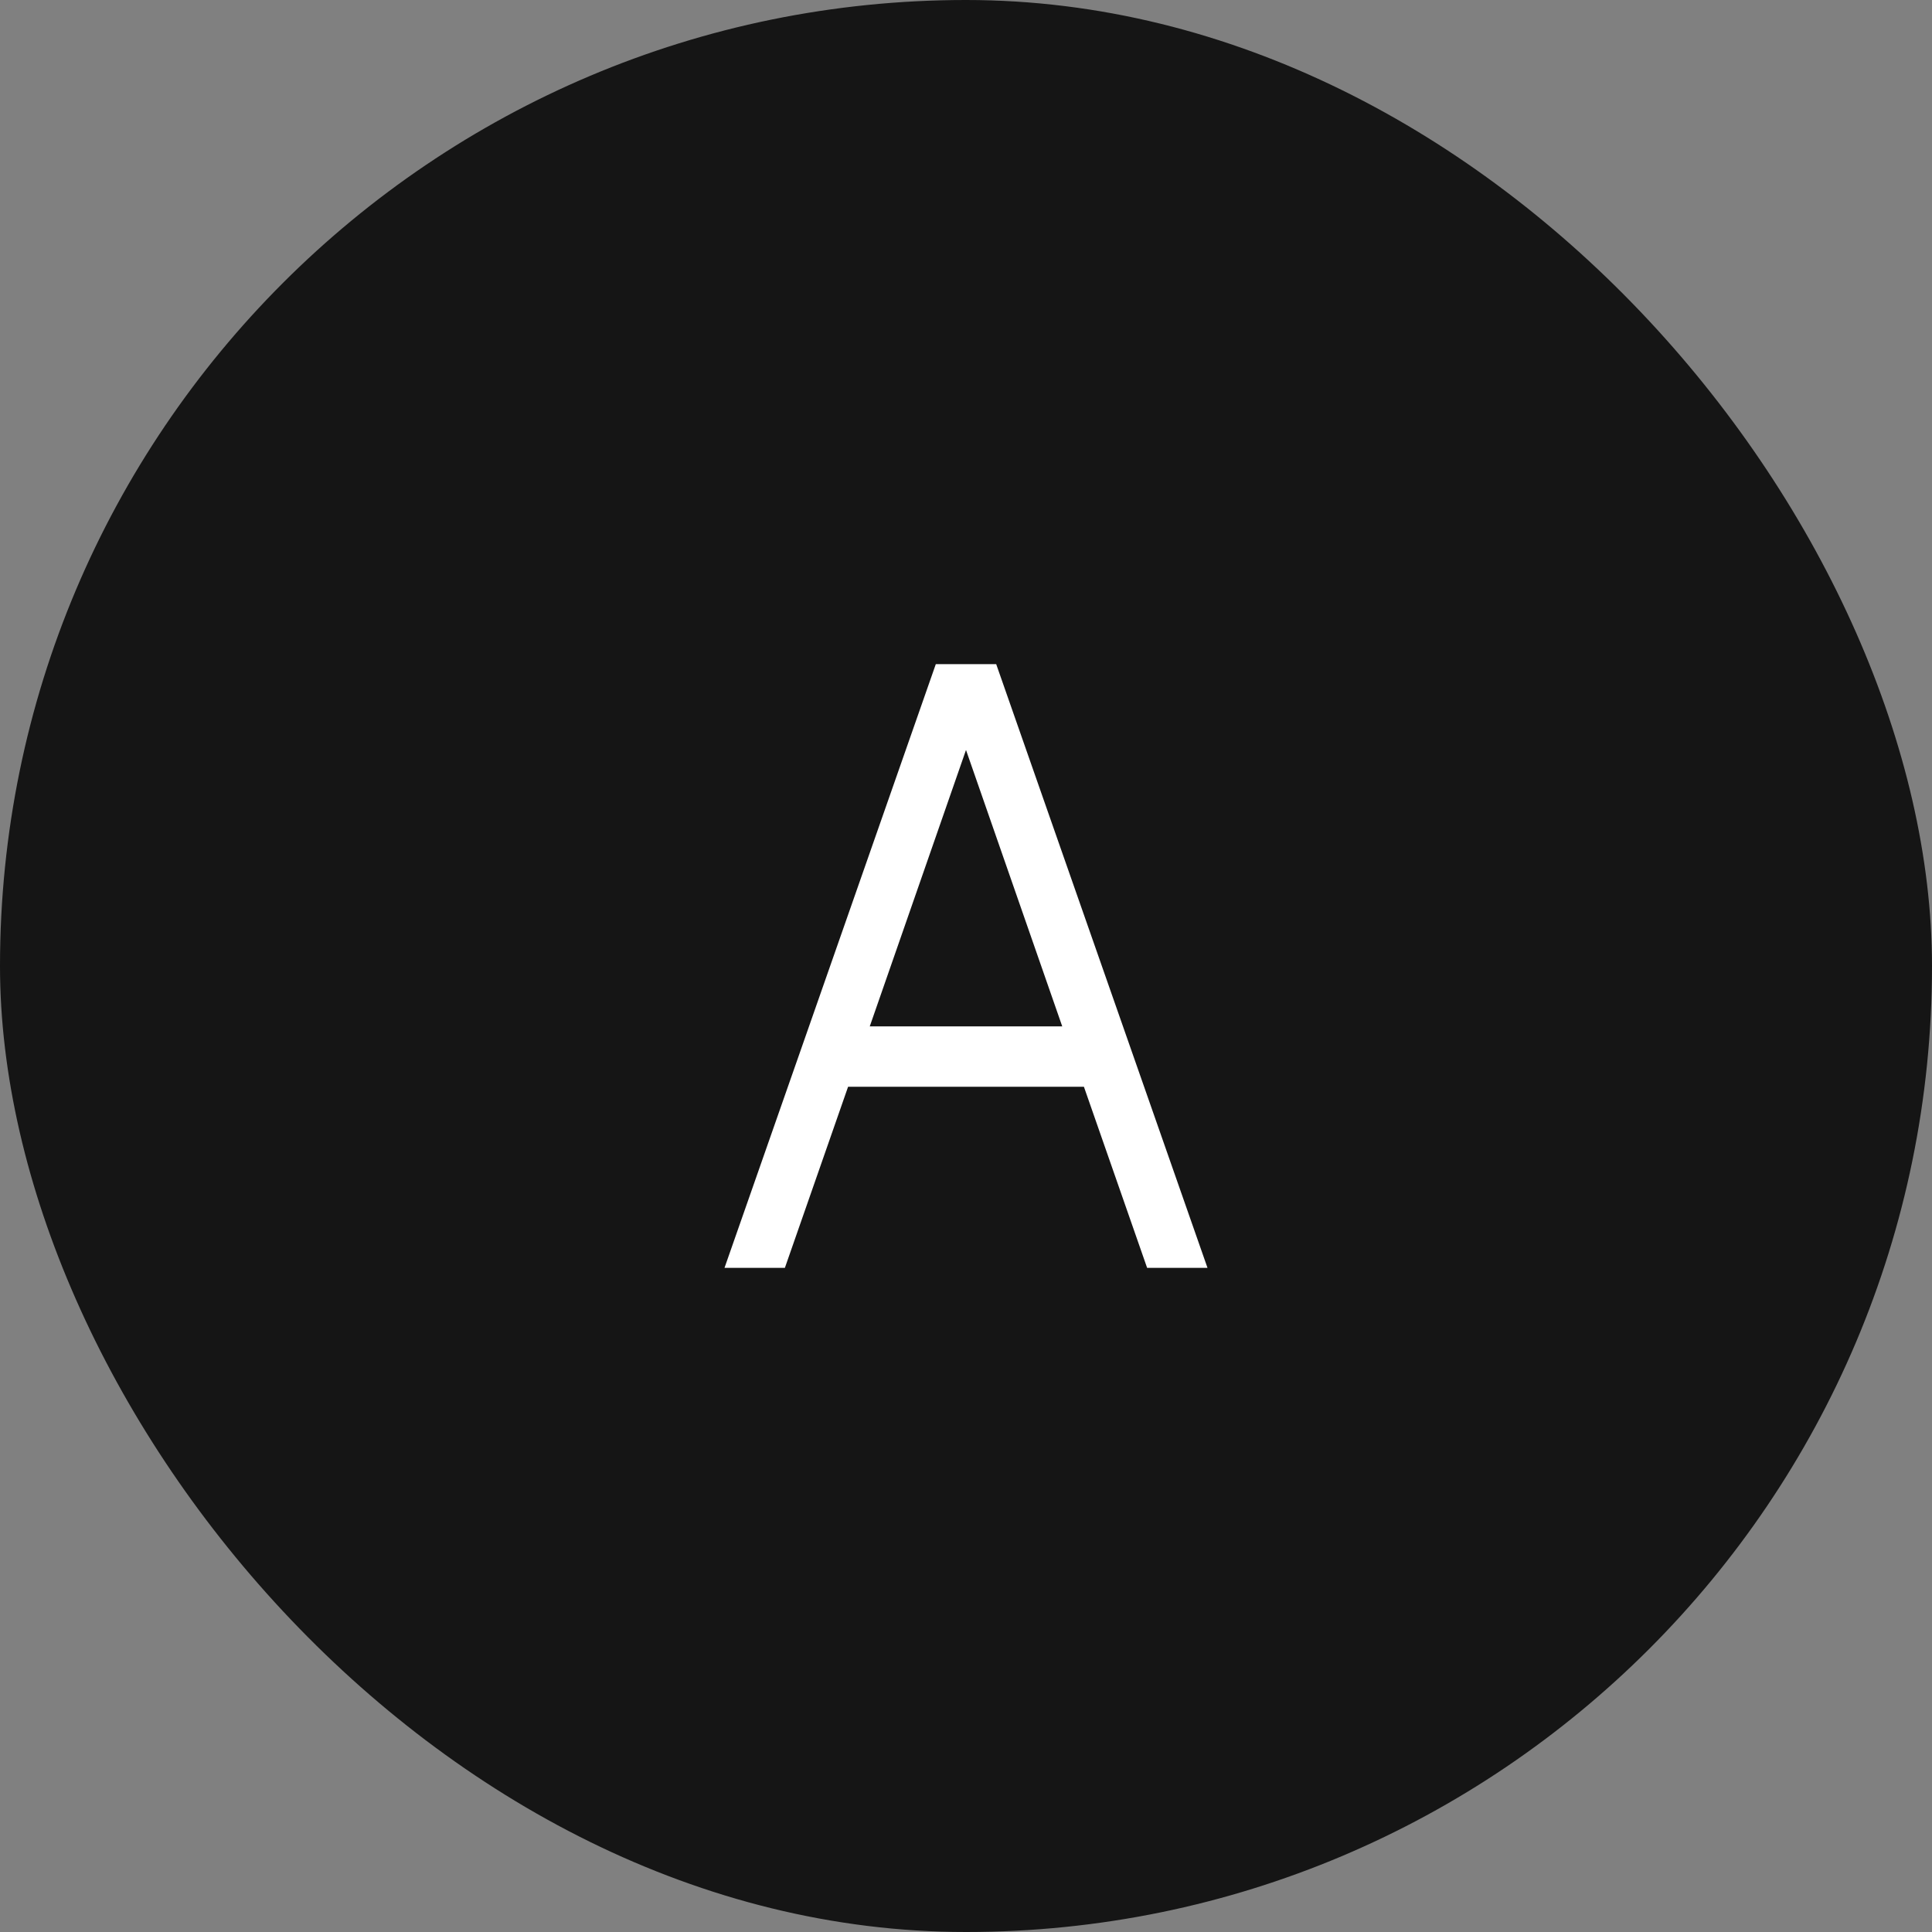
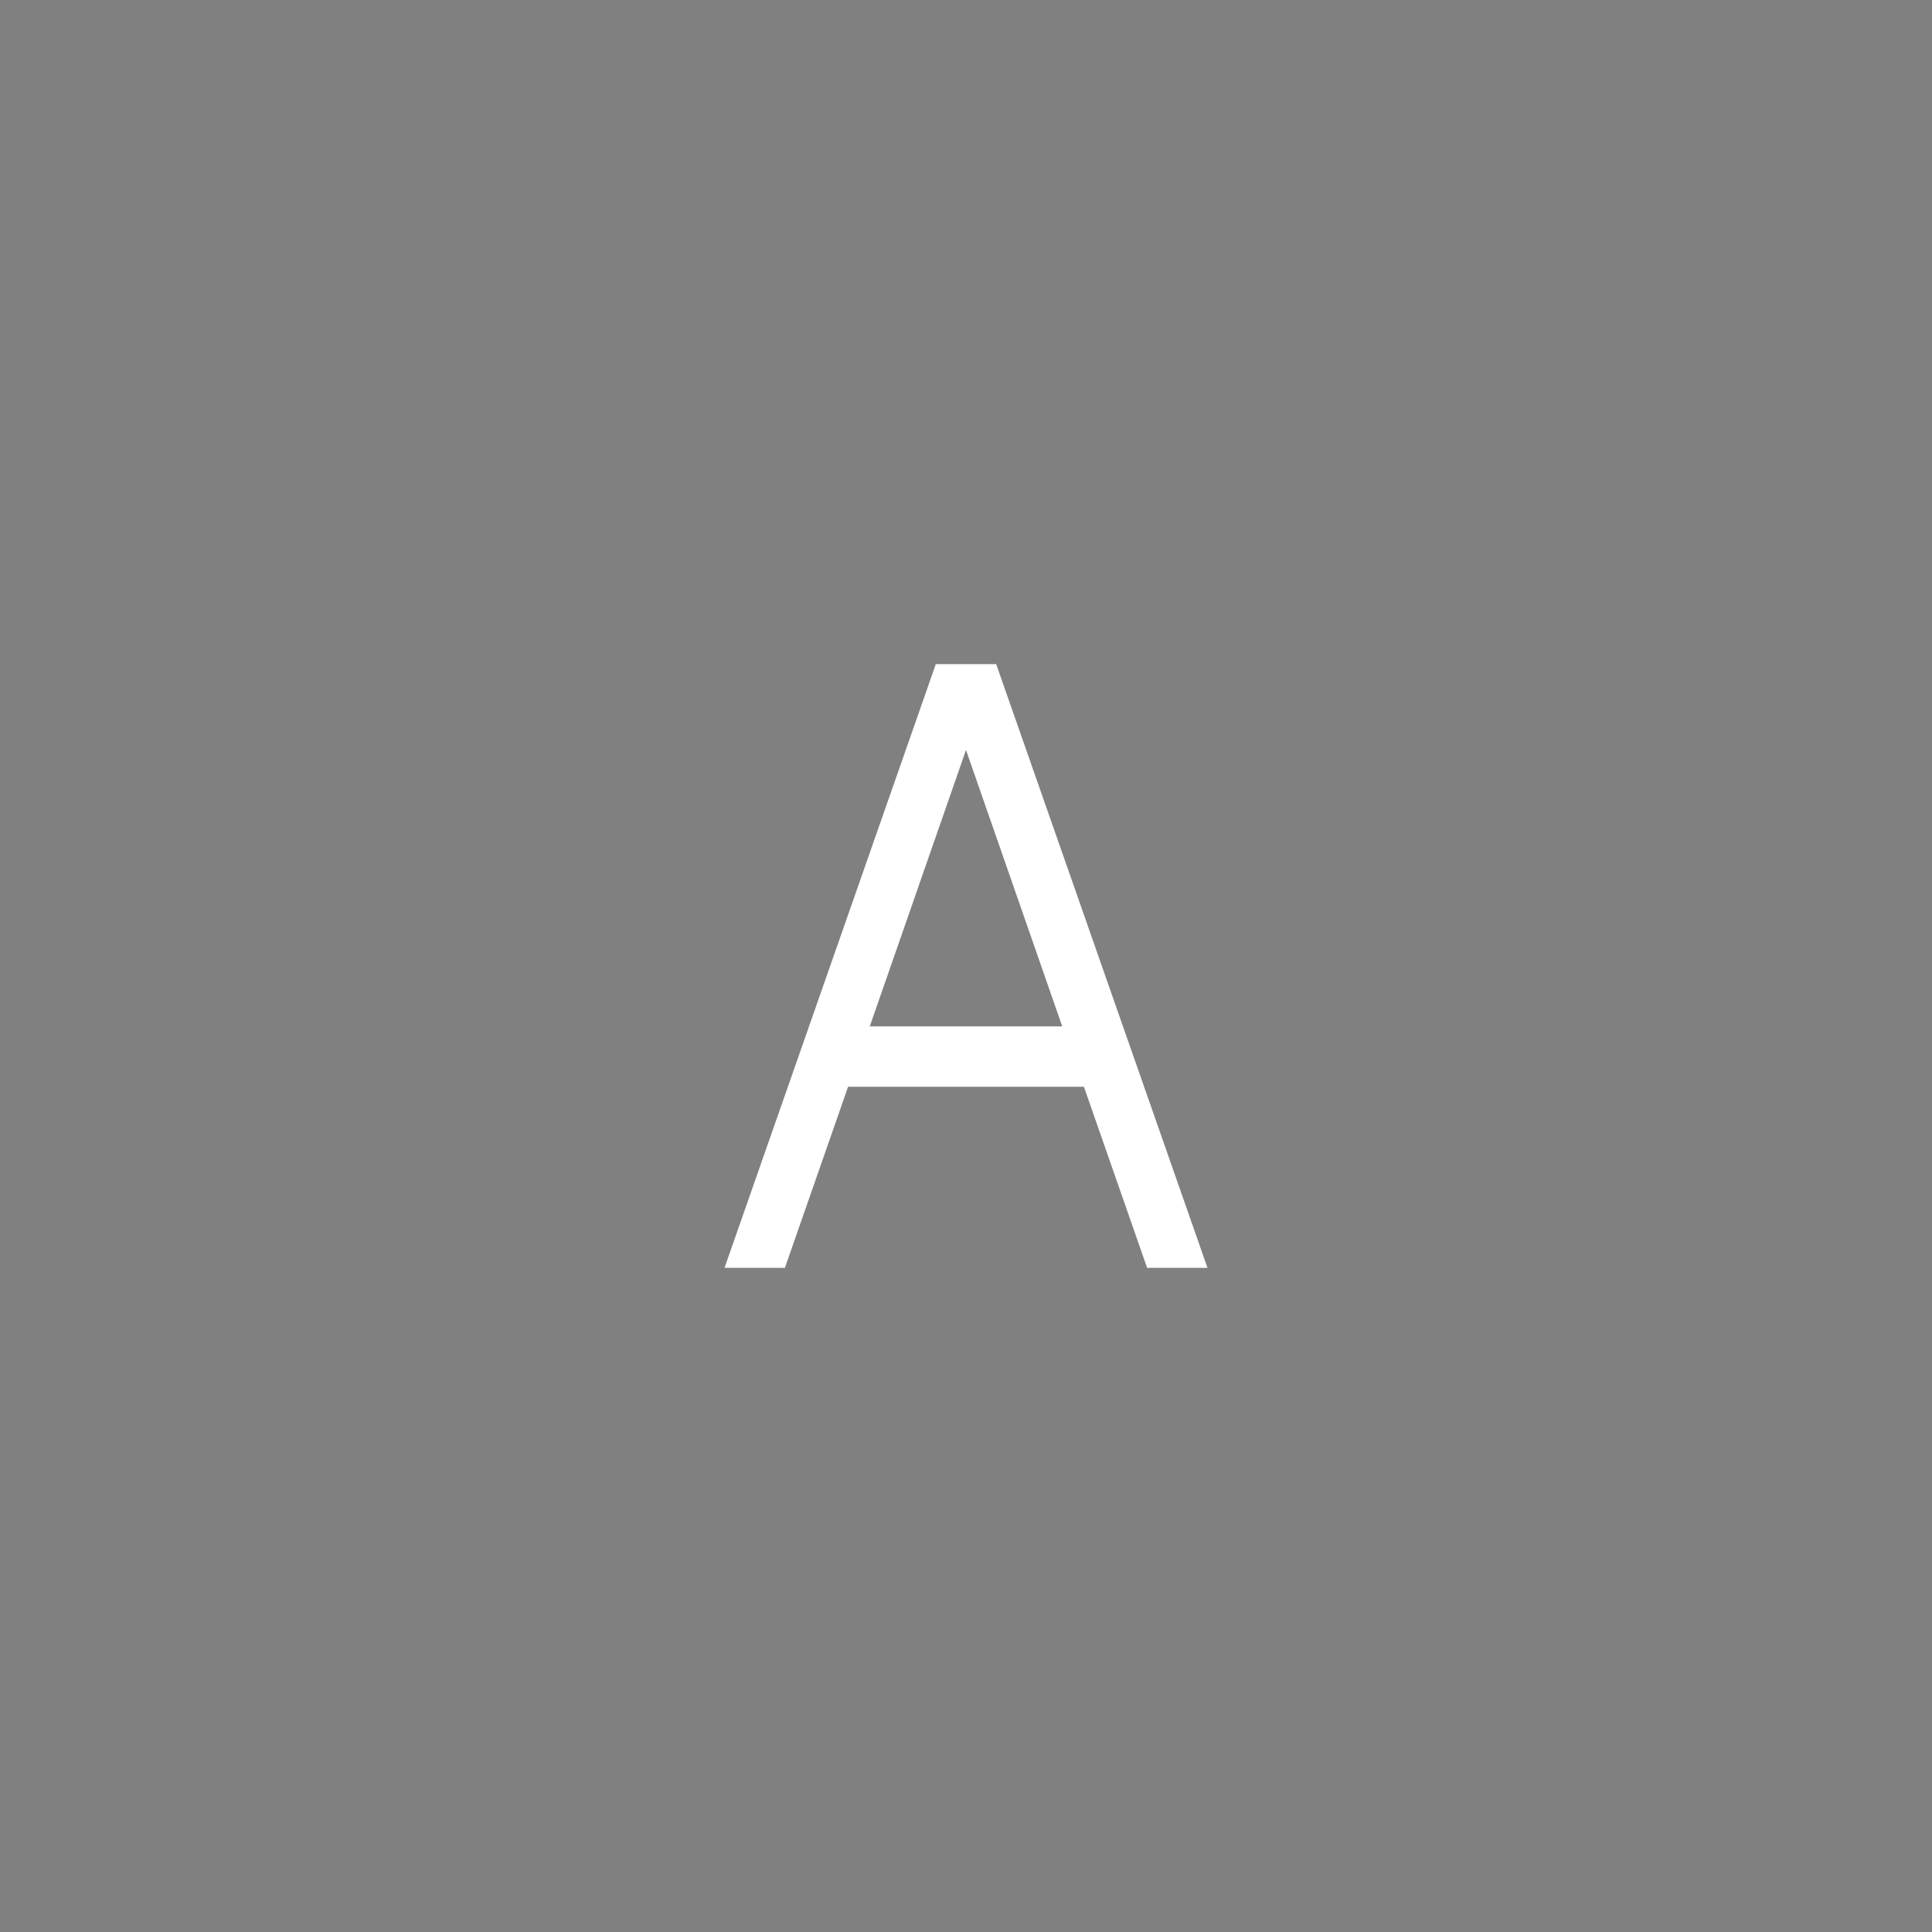
<svg xmlns="http://www.w3.org/2000/svg" width="32" height="32" viewBox="0 0 32 32" fill="none">
  <rect x="0" y="0" width="32" height="32" fill="#808080" stroke="none" />
-   <rect width="32" height="32" rx="16" fill="#151515" />
  <path d="M15.5 11L12 21H13L14.047 18H17.953L19 21H20L16.5 11H15.5ZM16 12.422L17.594 17H14.406L16 12.422Z" fill="white" />
</svg>